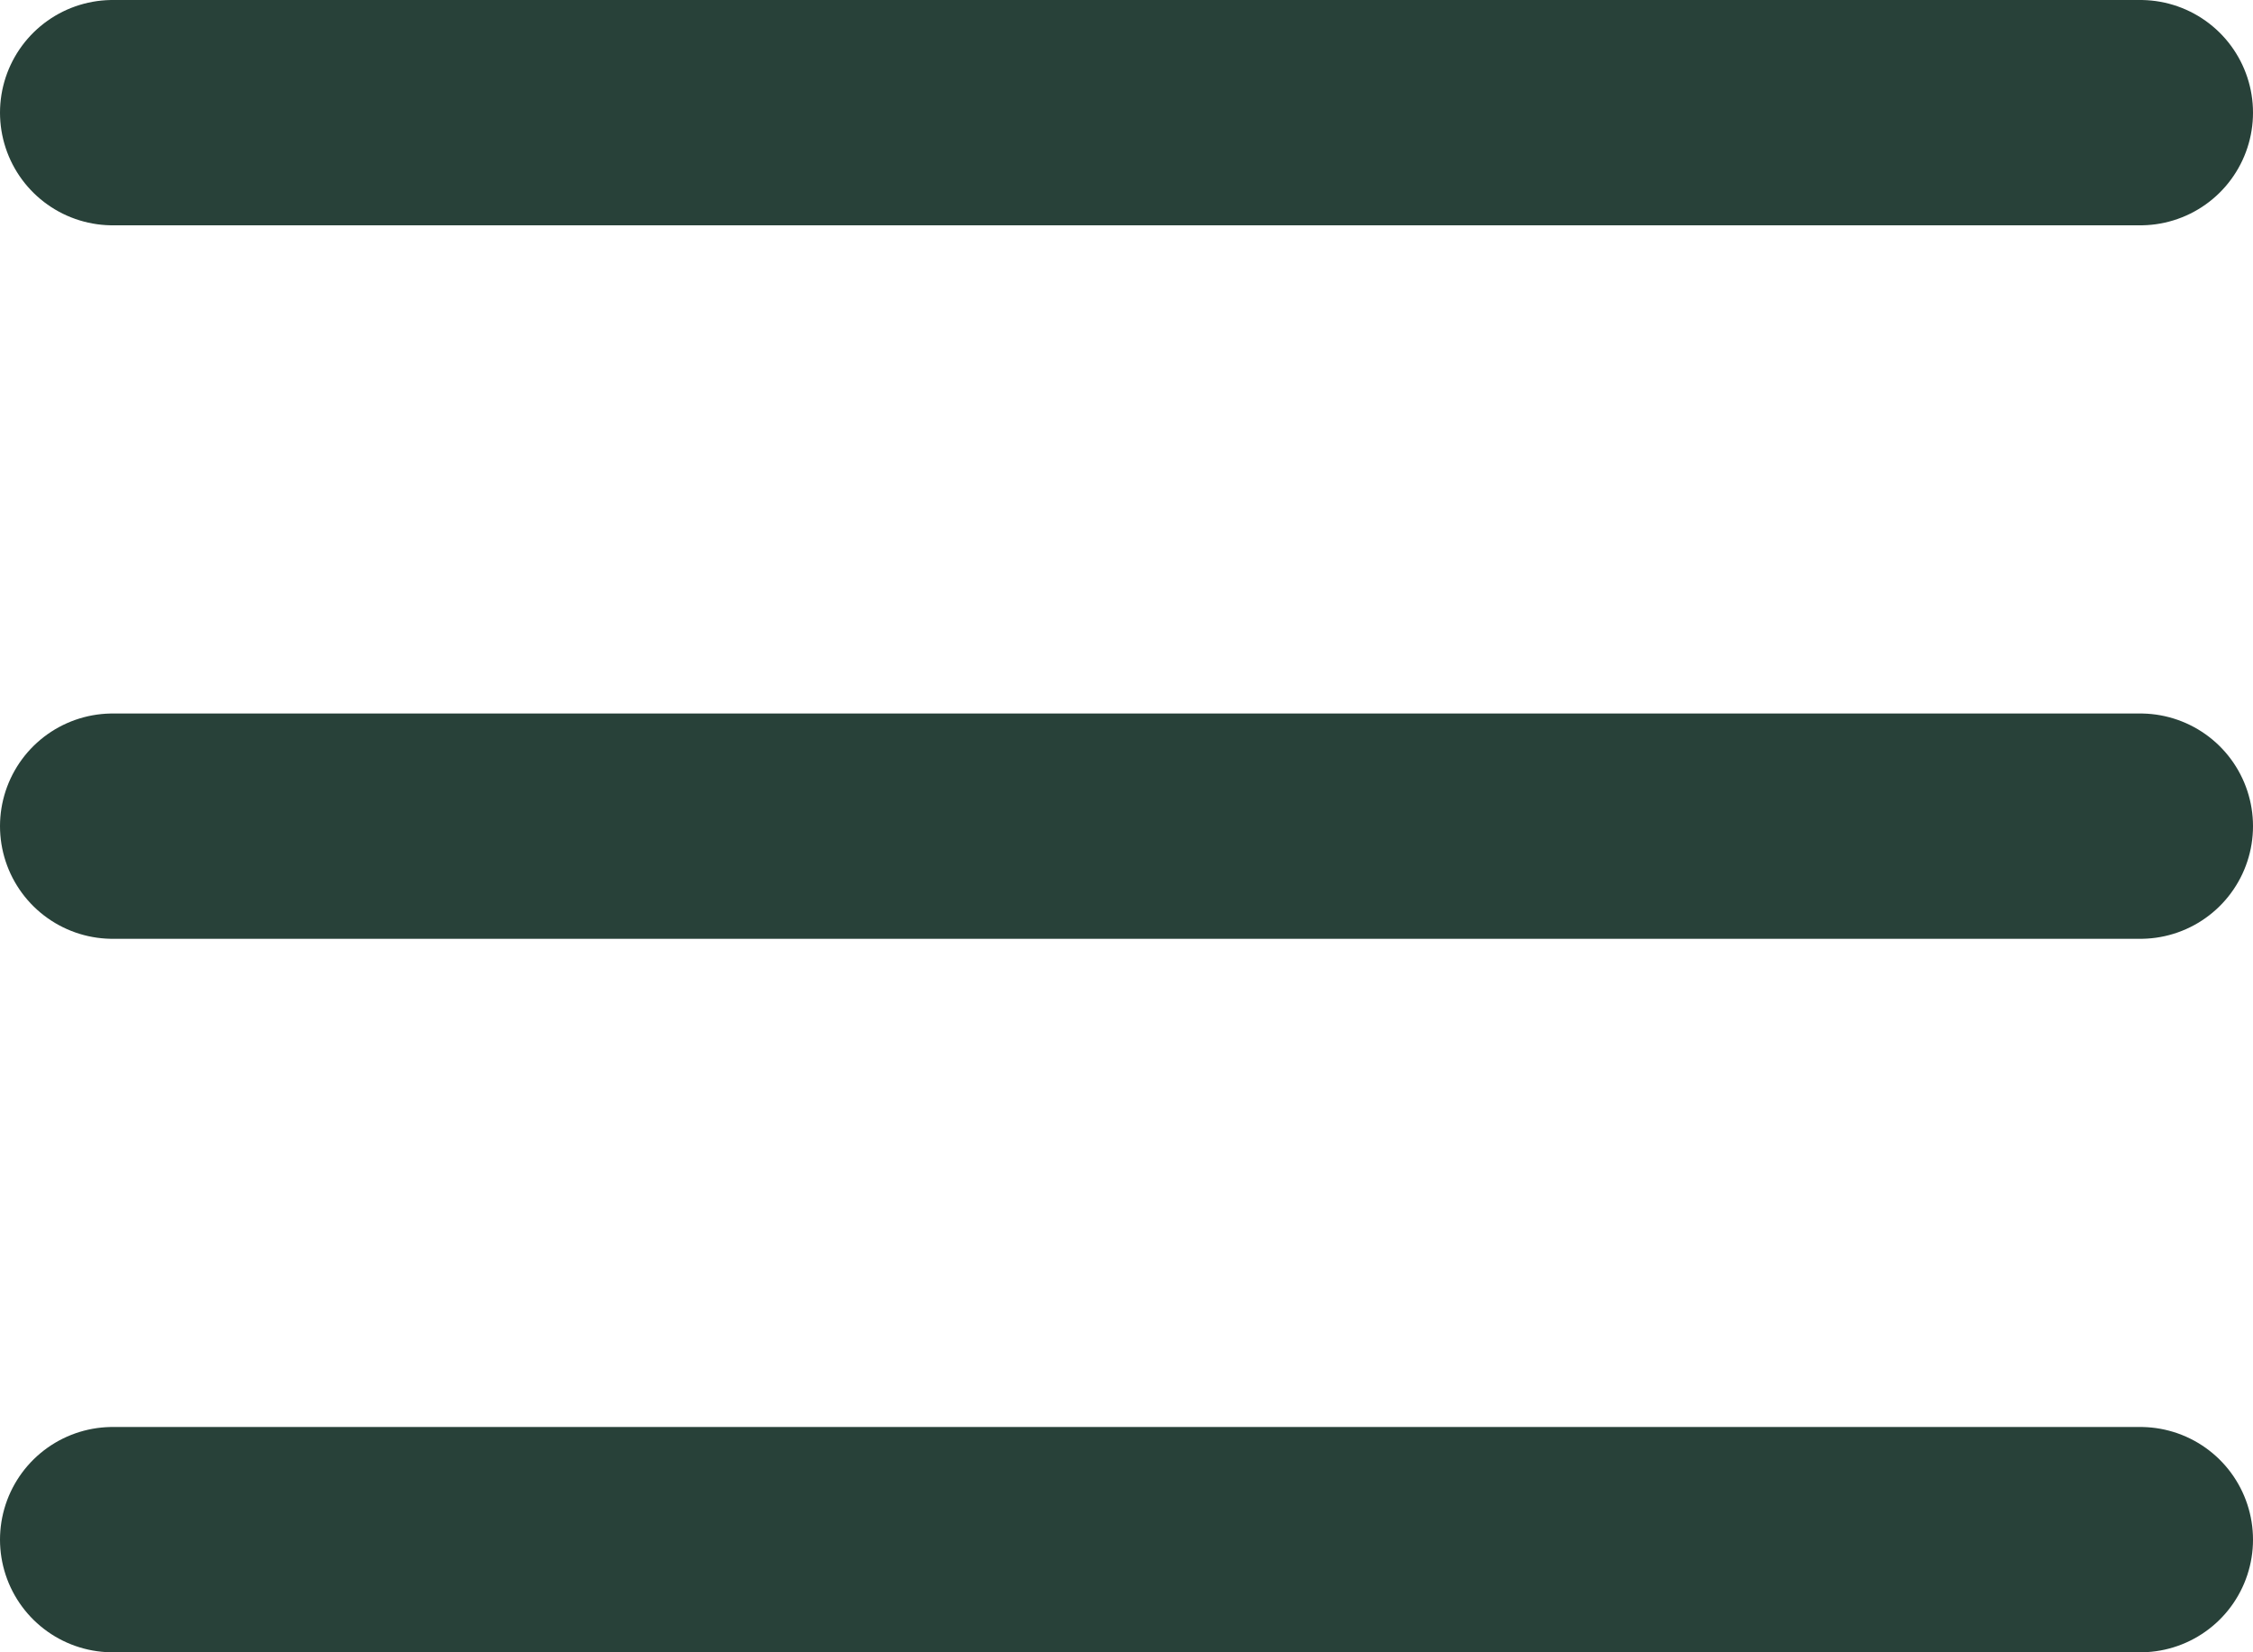
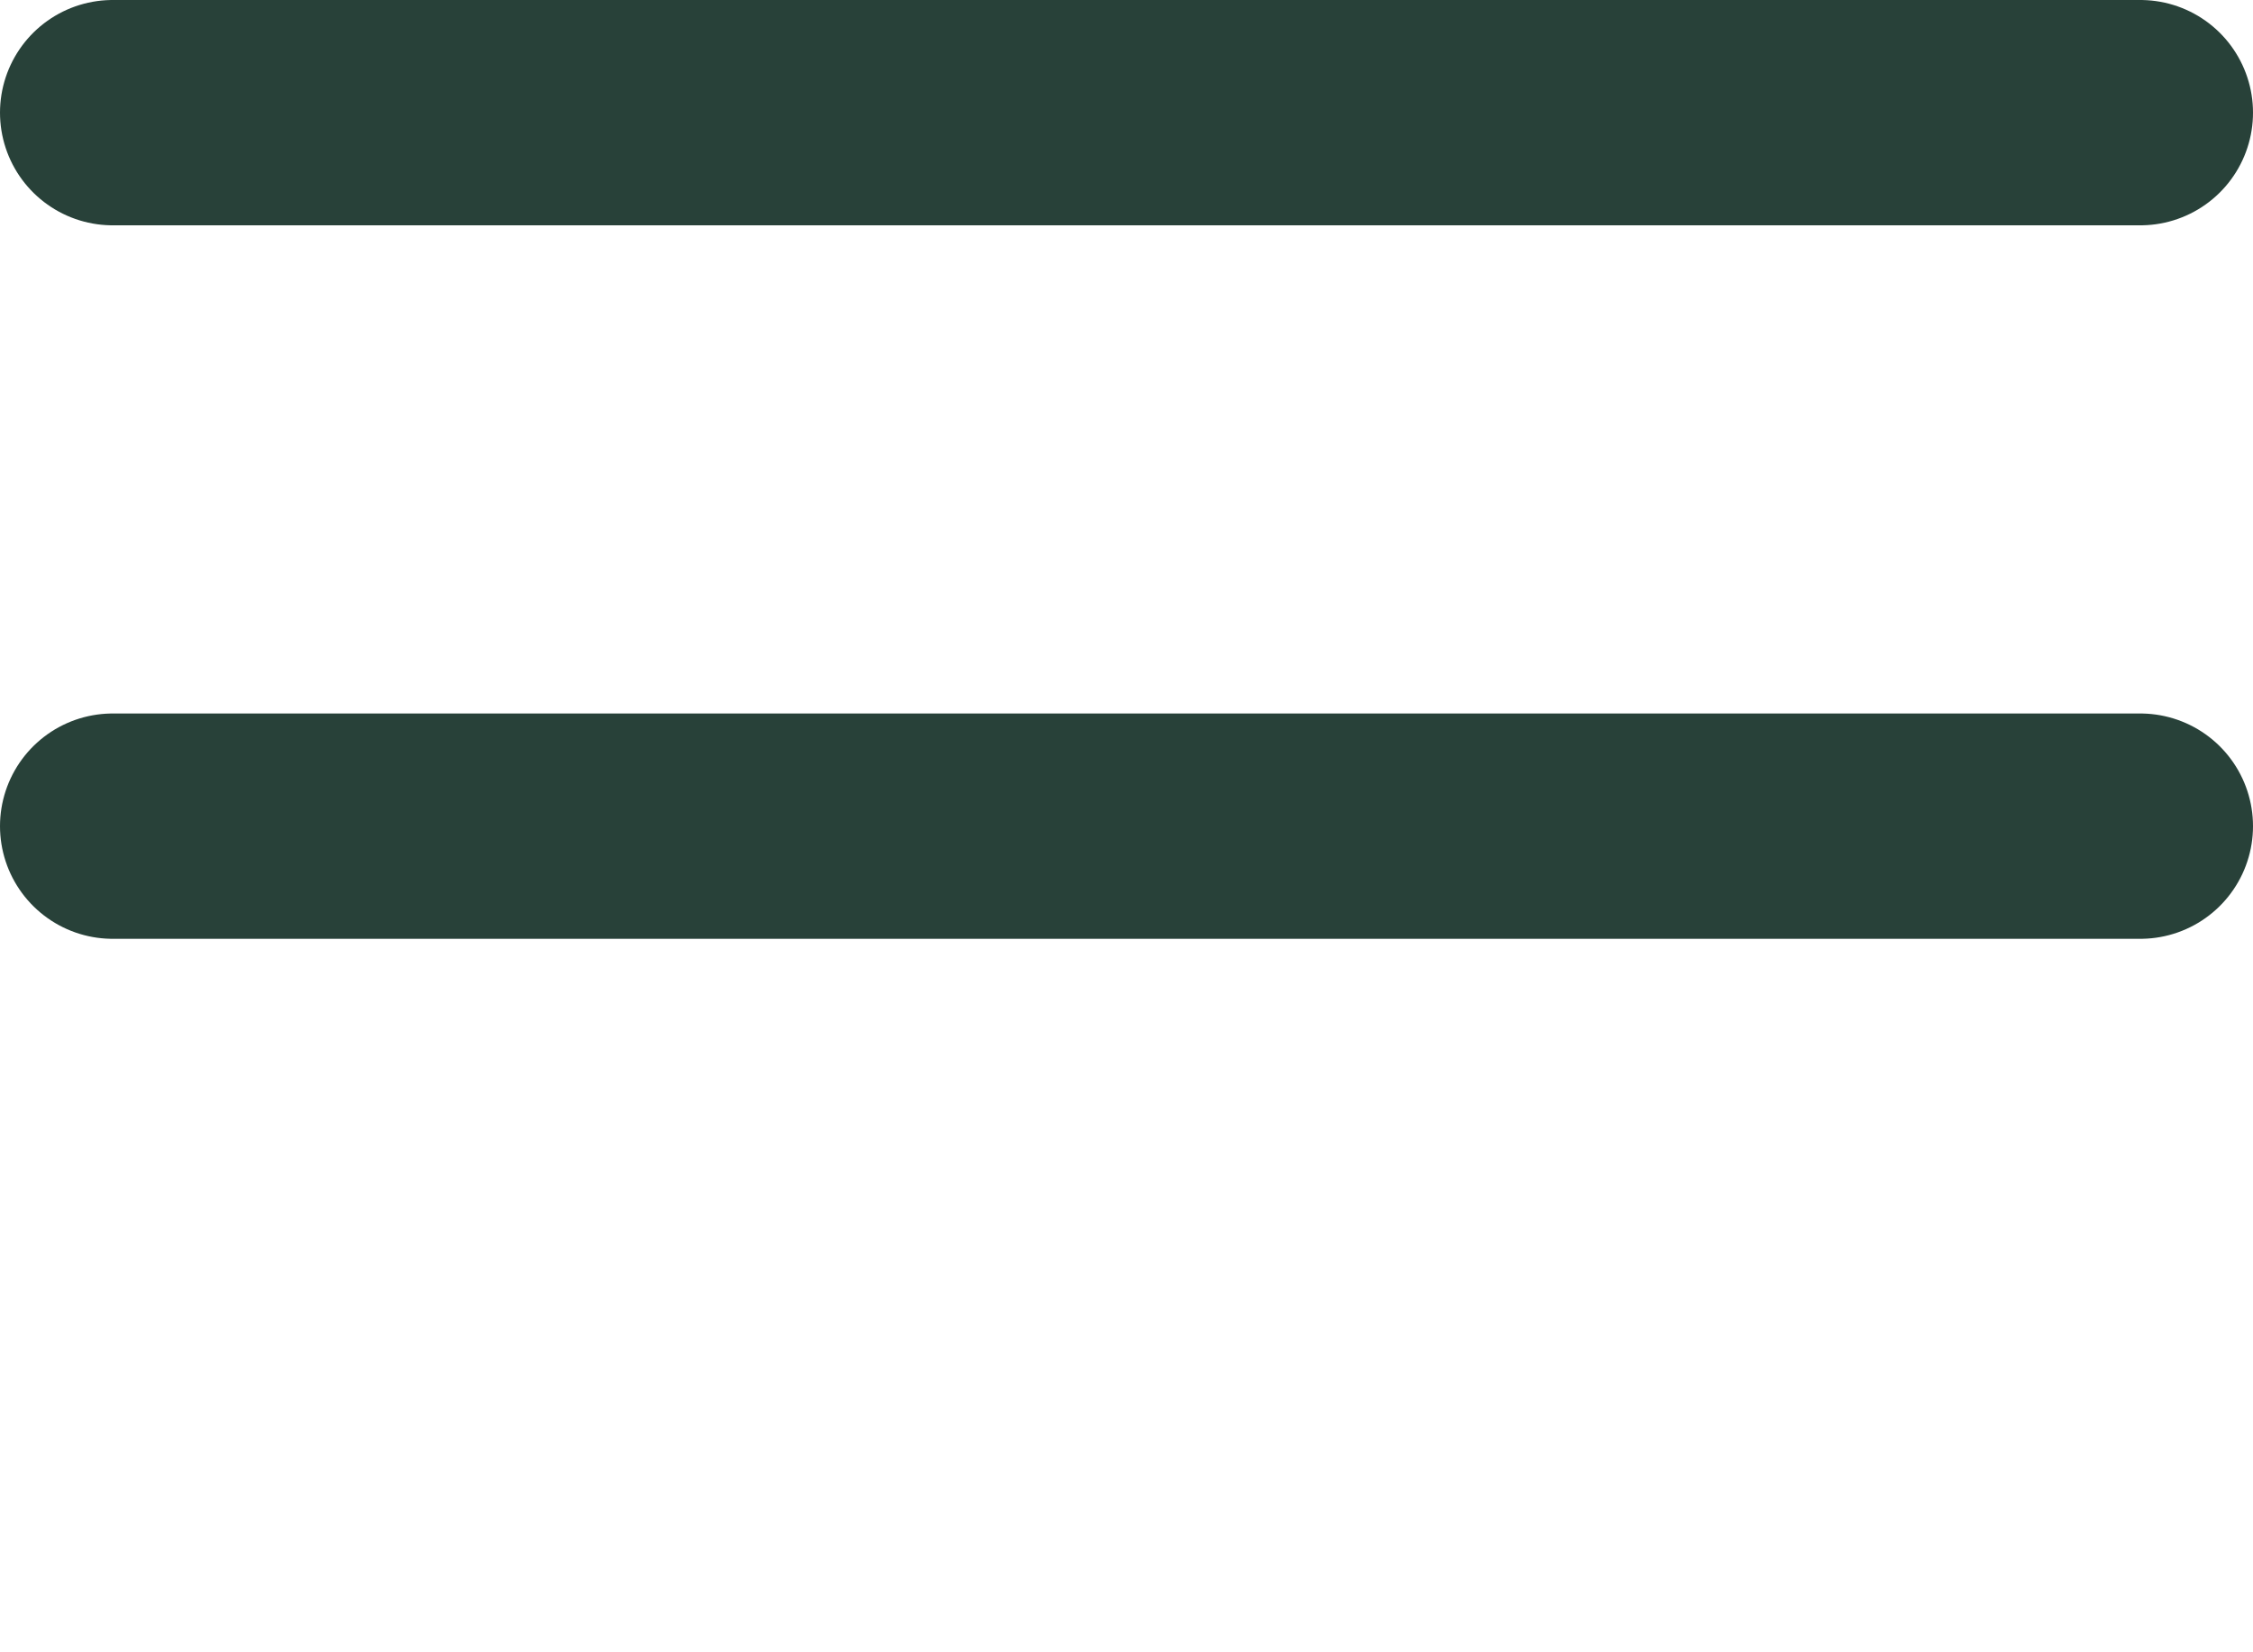
<svg xmlns="http://www.w3.org/2000/svg" width="60" height="44" viewBox="0 0 60 44" fill="none">
  <line x1="3" y1="3" x2="57" y2="3" stroke="#284139" stroke-width="6" stroke-linecap="round" />
  <line x1="3" y1="22" x2="57" y2="22" stroke="#284139" stroke-width="6" stroke-linecap="round" />
-   <line x1="3" y1="41" x2="57" y2="41" stroke="#284139" stroke-width="6" stroke-linecap="round" />
</svg>